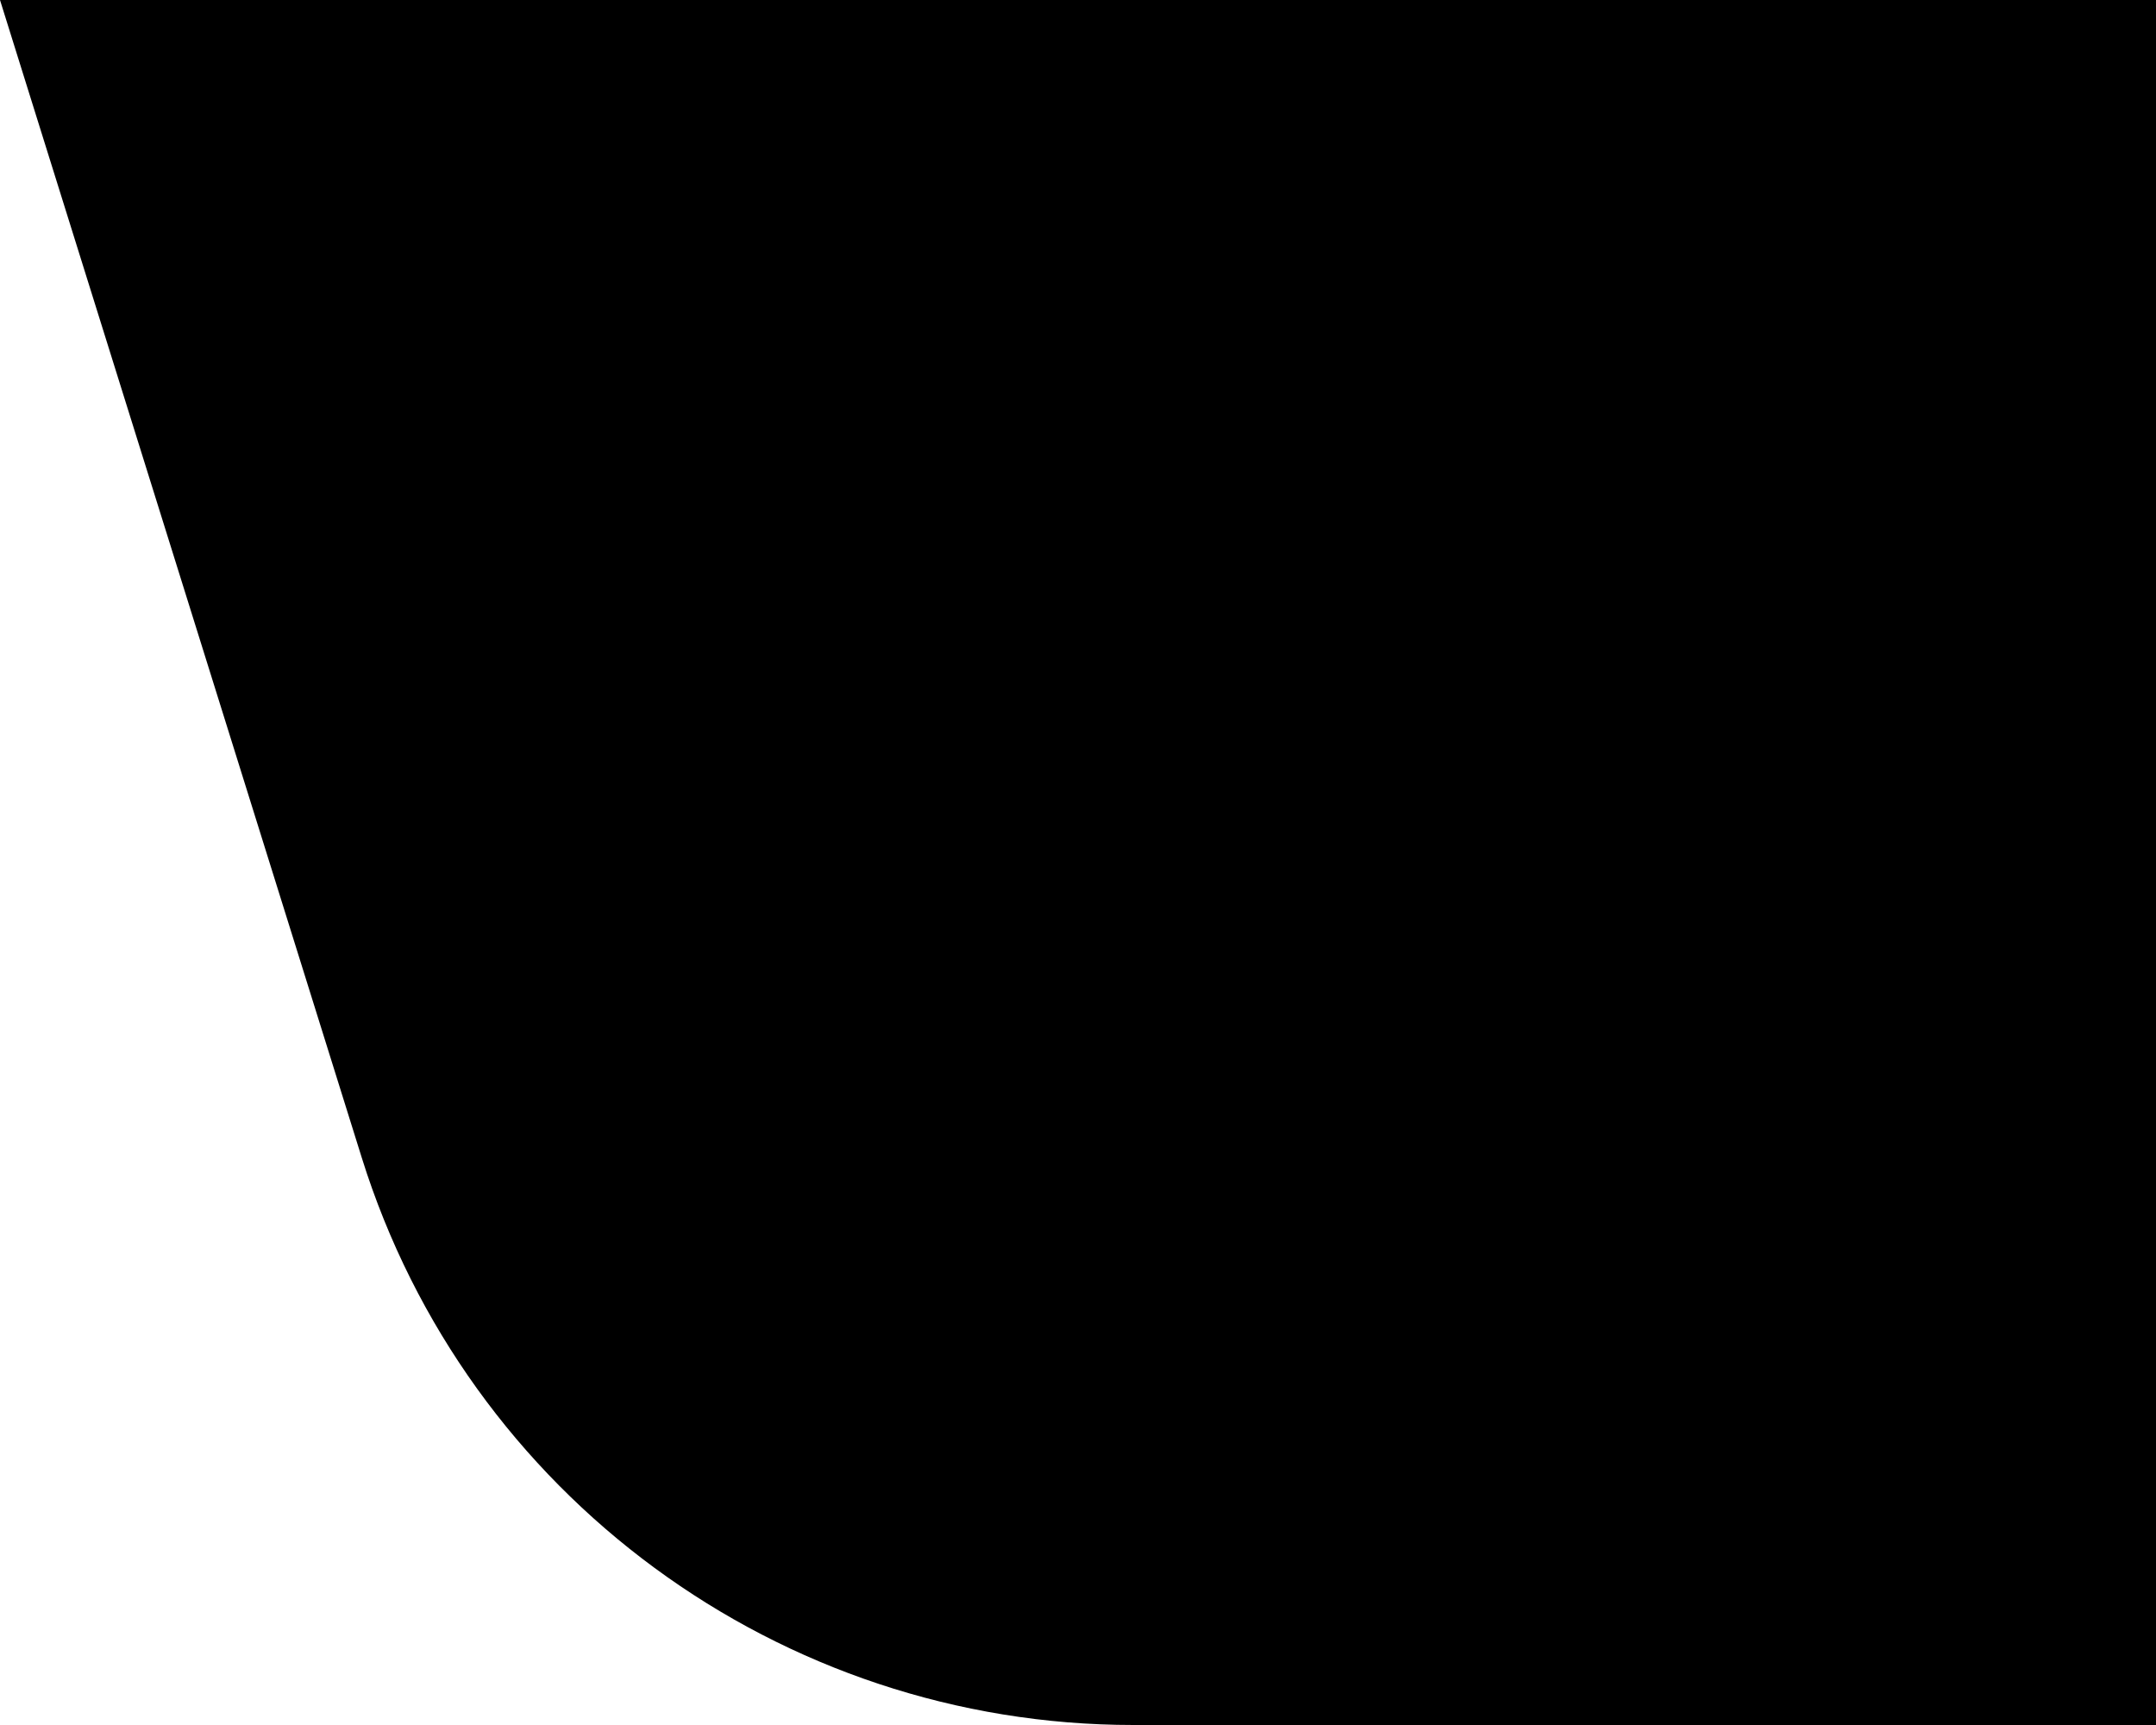
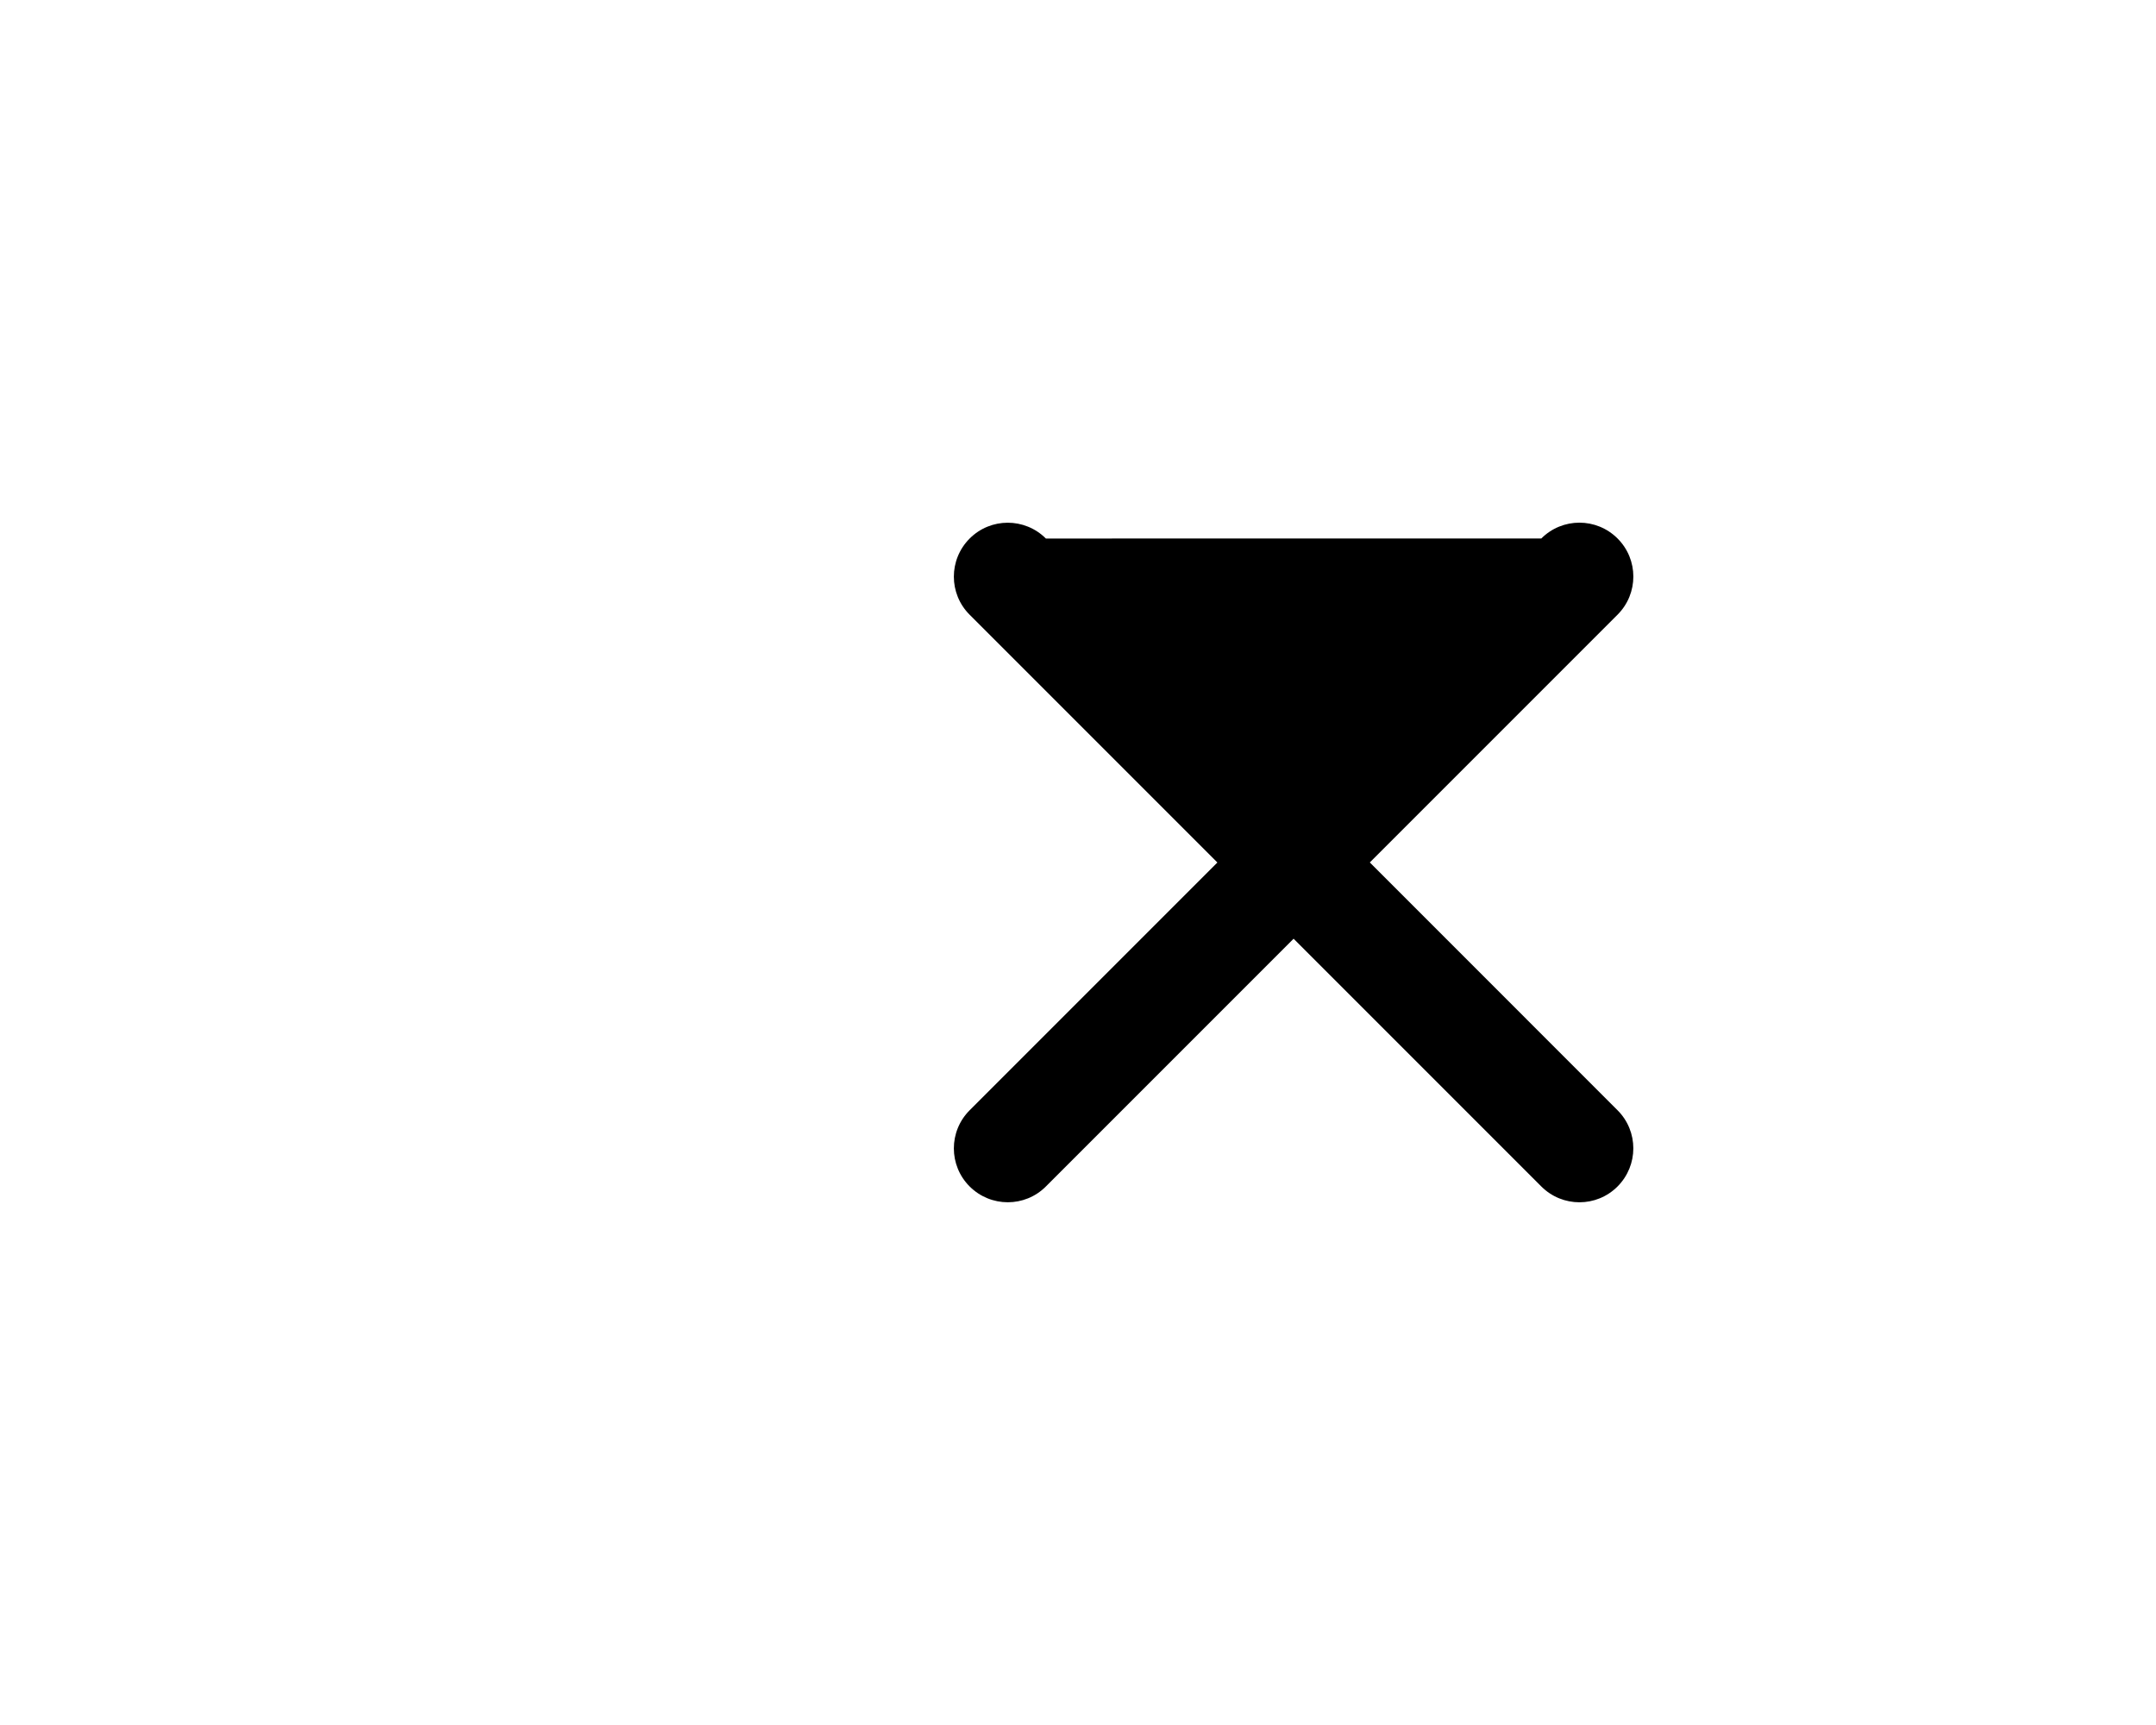
<svg xmlns="http://www.w3.org/2000/svg" height="32" viewBox="0 0 40 32" width="40">
-   <path class="clg-icon-primary-color" d="m40 0v32h-18.972c-6.561 0-12.36-4.264-14.317-10.526l-6.711-21.474z" />
-   <path class="clg-icon-secondary-color" d="m19.404 9.99c-.391-.391-1.024-.391-1.414 0-.391.391-.391 1.024 0 1.414l4.596 4.596-4.596 4.596c-.391.391-.391 1.024 0 1.414s1.024.391 1.414 0l4.596-4.596 4.596 4.596c.391.391 1.024.391 1.414 0s.391-1.024 0-1.414l-4.596-4.597 4.596-4.596c.391-.391.391-1.024 0-1.414-.391-.391-1.024-.391-1.414 0l-4.596 4.596z" />
+   <path class="clg-icon-secondary-color" d="m19.404 9.99c-.391-.391-1.024-.391-1.414 0-.391.391-.391 1.024 0 1.414l4.596 4.596-4.596 4.596c-.391.391-.391 1.024 0 1.414s1.024.391 1.414 0l4.596-4.596 4.596 4.596c.391.391 1.024.391 1.414 0s.391-1.024 0-1.414l-4.596-4.597 4.596-4.596c.391-.391.391-1.024 0-1.414-.391-.391-1.024-.391-1.414 0z" />
</svg>